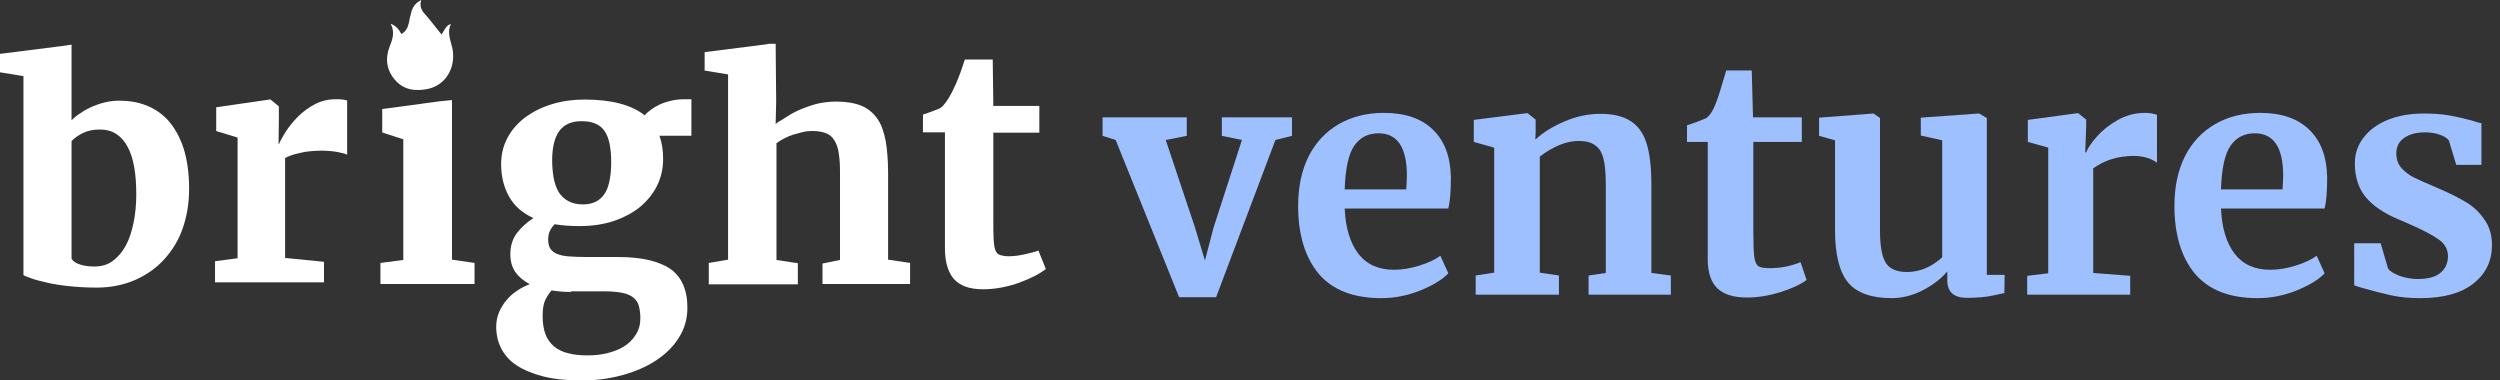
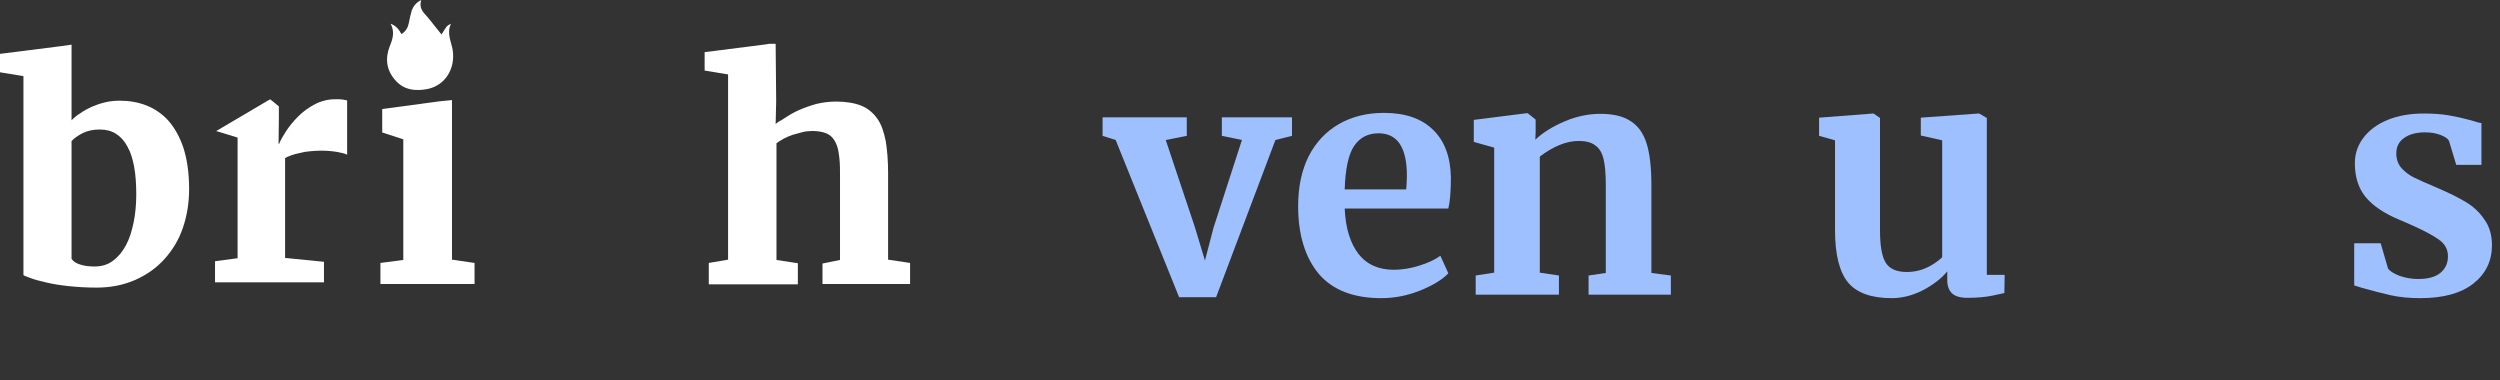
<svg xmlns="http://www.w3.org/2000/svg" width="276" height="42" viewBox="0 0 276 42" fill="none">
  <rect x="0" y="0" width="276" height="42" fill="#333333" stroke="none" />
  <g id="bright_ Venture logo_on_dark" clip-path="url(#clip0_18075_857)">
    <g id="Group">
      <path id="Vector" d="M43.126 2.619C43.602 3.524 43.364 4.286 43.031 5.096C42.507 6.429 42.65 7.715 43.602 8.811C44.555 9.954 45.888 10.097 47.27 9.811C49.175 9.382 50.27 7.572 49.984 5.572C49.841 4.62 49.27 3.667 49.794 2.619C49.317 2.858 49.317 2.858 48.746 3.81C48.222 3.191 47.746 2.524 47.174 1.857C46.698 1.334 46.222 0.857 46.508 0C45.936 0.286 45.65 0.667 45.46 1.143C45.317 1.619 45.222 2.096 45.126 2.572C45.031 3.048 44.793 3.477 44.317 3.762C44.031 3.239 43.745 2.858 43.126 2.619Z" fill="white" />
    </g>
    <path id="Vector_2" d="M2.589 30.373V8.407L0 7.98V5.946L6.752 5.093L7.899 4.93V5.815V13.28C8.161 13.018 8.489 12.723 8.882 12.493C9.243 12.23 9.669 12.001 10.095 11.804C10.554 11.607 11.012 11.443 11.537 11.312C12.061 11.181 12.618 11.115 13.208 11.115C14.257 11.115 15.24 11.279 16.158 11.64C17.076 12.001 17.895 12.559 18.583 13.313C19.272 14.101 19.829 15.085 20.255 16.331C20.648 17.578 20.878 19.054 20.878 20.859C20.878 22.401 20.648 23.812 20.189 25.157C19.731 26.502 19.042 27.617 18.157 28.602C17.272 29.586 16.191 30.34 14.945 30.898C13.667 31.456 12.258 31.751 10.652 31.751C9.538 31.751 8.522 31.685 7.571 31.587C6.653 31.488 5.834 31.357 5.146 31.193C4.457 31.029 3.9 30.898 3.474 30.734C3.048 30.57 2.72 30.471 2.589 30.373ZM11.012 14.297C10.291 14.297 9.669 14.429 9.144 14.691C8.62 14.954 8.194 15.249 7.899 15.577V28.569C8.063 28.831 8.358 29.061 8.816 29.192C9.275 29.356 9.833 29.422 10.422 29.422C11.209 29.422 11.897 29.225 12.454 28.798C13.044 28.372 13.503 27.814 13.897 27.092C14.29 26.37 14.552 25.517 14.749 24.566C14.945 23.615 15.044 22.565 15.044 21.482C15.044 20.367 14.978 19.35 14.814 18.431C14.65 17.545 14.421 16.791 14.06 16.167C13.733 15.544 13.307 15.085 12.782 14.757C12.323 14.461 11.701 14.297 11.012 14.297Z" fill="white" />
-     <path id="Vector_3" d="M23.739 31.166V28.837L26.23 28.509V15.189L23.87 14.467V11.842L29.77 10.989H29.868L30.786 11.744V13.187L30.753 15.878H30.818C30.95 15.517 31.212 15.057 31.572 14.5C31.933 13.942 32.392 13.384 32.916 12.859C33.44 12.334 34.063 11.875 34.751 11.514C35.44 11.153 36.194 10.957 37.013 10.957C37.373 10.957 37.636 10.957 37.832 10.989C38.029 11.022 38.193 11.055 38.324 11.088V17.091C38.193 16.993 37.865 16.895 37.341 16.796C36.816 16.698 36.161 16.632 35.44 16.632C35.046 16.632 34.62 16.665 34.227 16.698C33.834 16.731 33.44 16.796 33.08 16.895C32.719 16.96 32.424 17.059 32.129 17.157C31.834 17.256 31.638 17.354 31.474 17.452V28.476L35.767 28.902V31.166H23.739Z" fill="white" />
+     <path id="Vector_3" d="M23.739 31.166V28.837L26.23 28.509V15.189L23.87 14.467L29.77 10.989H29.868L30.786 11.744V13.187L30.753 15.878H30.818C30.95 15.517 31.212 15.057 31.572 14.5C31.933 13.942 32.392 13.384 32.916 12.859C33.44 12.334 34.063 11.875 34.751 11.514C35.44 11.153 36.194 10.957 37.013 10.957C37.373 10.957 37.636 10.957 37.832 10.989C38.029 11.022 38.193 11.055 38.324 11.088V17.091C38.193 16.993 37.865 16.895 37.341 16.796C36.816 16.698 36.161 16.632 35.44 16.632C35.046 16.632 34.62 16.665 34.227 16.698C33.834 16.731 33.44 16.796 33.08 16.895C32.719 16.96 32.424 17.059 32.129 17.157C31.834 17.256 31.638 17.354 31.474 17.452V28.476L35.767 28.902V31.166H23.739Z" fill="white" />
    <path id="Vector_4" d="M42 31.357V29.028L44.524 28.7V15.38L42.197 14.626V12.034L48.555 11.181L49.899 11.048V11.935V28.667L52.39 29.028V31.357H42Z" fill="white" />
-     <path id="Vector_5" d="M63.944 24.959C62.961 24.959 62.044 24.89 61.23 24.754C61.026 24.959 60.857 25.198 60.721 25.471C60.585 25.744 60.517 26.051 60.517 26.427C60.517 26.837 60.585 27.178 60.755 27.452C60.924 27.691 61.162 27.895 61.501 28.032C61.841 28.169 62.248 28.271 62.791 28.305C63.334 28.34 63.944 28.374 64.657 28.374H68.22C70.799 28.374 72.699 28.818 73.989 29.671C75.244 30.559 75.889 31.994 75.889 33.974C75.889 35.17 75.584 36.297 74.939 37.287C74.328 38.278 73.48 39.097 72.394 39.814C71.342 40.497 70.087 41.044 68.695 41.419C67.304 41.795 65.845 42 64.318 42H64.284C62.587 42 61.162 41.863 59.974 41.556C58.787 41.249 57.803 40.839 57.022 40.327C56.242 39.814 55.699 39.165 55.325 38.448C54.952 37.731 54.782 36.911 54.782 36.058C54.782 35.511 54.884 34.999 55.088 34.487C55.291 34.009 55.563 33.565 55.902 33.155C56.242 32.745 56.615 32.404 57.09 32.096C57.531 31.789 58.006 31.55 58.481 31.379C57.803 31.003 57.26 30.559 56.886 30.013C56.513 29.466 56.343 28.818 56.343 28.066C56.343 27.144 56.581 26.393 57.056 25.744C57.531 25.129 58.142 24.549 58.888 24.071C57.667 23.524 56.785 22.739 56.208 21.714C55.631 20.69 55.325 19.494 55.325 18.128C55.325 17.035 55.563 16.079 56.038 15.191C56.513 14.303 57.192 13.552 58.006 12.937C58.855 12.323 59.805 11.844 60.924 11.503C62.044 11.161 63.232 10.991 64.487 10.991H64.521C67.508 10.991 69.713 11.571 71.172 12.732C71.342 12.527 71.58 12.323 71.851 12.118C72.123 11.913 72.462 11.708 72.835 11.537C73.208 11.366 73.616 11.23 74.057 11.127C74.498 11.025 74.973 10.957 75.482 10.957H76.33V14.986H72.801C72.937 15.362 73.039 15.772 73.107 16.182C73.174 16.591 73.208 17.07 73.208 17.548C73.208 18.64 72.971 19.631 72.53 20.519C72.089 21.407 71.444 22.192 70.629 22.875C69.815 23.524 68.831 24.036 67.711 24.412C66.557 24.788 65.336 24.959 63.944 24.959ZM63.028 32.233C62.248 32.233 61.535 32.164 60.891 32.062C60.653 32.335 60.415 32.677 60.212 33.087C60.008 33.496 59.906 34.111 59.906 34.828C59.906 35.648 60.008 36.331 60.212 36.877C60.415 37.424 60.755 37.902 61.162 38.243C61.569 38.585 62.112 38.858 62.723 38.995C63.334 39.165 64.046 39.234 64.861 39.234H64.895C65.607 39.234 66.32 39.165 67.032 38.995C67.711 38.824 68.356 38.585 68.899 38.243C69.442 37.902 69.883 37.458 70.188 36.946C70.528 36.433 70.697 35.819 70.697 35.136C70.697 34.623 70.629 34.145 70.528 33.77C70.426 33.394 70.222 33.087 69.917 32.847C69.611 32.608 69.238 32.438 68.729 32.335C68.22 32.233 67.575 32.164 66.795 32.164H63.028V32.233ZM64.386 22.568C64.996 22.568 65.505 22.431 65.913 22.192C66.32 21.953 66.625 21.612 66.863 21.202C67.1 20.792 67.236 20.28 67.338 19.699C67.44 19.119 67.474 18.504 67.474 17.889C67.474 16.318 67.236 15.157 66.727 14.44C66.218 13.723 65.404 13.381 64.216 13.381H64.182C63.062 13.381 62.248 13.757 61.739 14.474C61.23 15.191 60.958 16.25 60.958 17.718C60.958 18.436 61.026 19.084 61.128 19.665C61.23 20.246 61.434 20.758 61.671 21.202C61.943 21.612 62.282 21.953 62.723 22.192C63.164 22.431 63.707 22.568 64.386 22.568Z" fill="white" />
    <path id="Vector_6" d="M78.25 31.357V29.028L80.38 28.667V8.217L77.791 7.791V5.757L84.51 4.904L84.901 4.838H85.631L85.69 11.213L85.631 13.696C85.926 13.4 86.116 13.379 86.608 13.051C87.099 12.723 87.591 12.427 88.181 12.165C88.771 11.902 89.426 11.673 90.115 11.476C90.803 11.312 91.557 11.213 92.311 11.213C93.425 11.213 94.375 11.377 95.097 11.673C95.817 11.968 96.407 12.46 96.866 13.116C97.325 13.772 97.587 14.593 97.784 15.577C97.948 16.561 98.046 17.742 98.046 19.087V28.667L100.472 29.028V31.357H90.803V29.094L92.737 28.7V19.055C92.737 18.267 92.704 17.578 92.606 16.988C92.54 16.397 92.376 15.938 92.147 15.544C91.917 15.15 91.622 14.888 91.229 14.724C90.836 14.56 90.311 14.461 89.689 14.461C89.328 14.461 88.968 14.494 88.574 14.593C88.181 14.691 87.82 14.789 87.493 14.888C87.132 15.019 86.804 15.15 86.509 15.314C86.214 15.478 85.952 15.643 85.723 15.806V28.7L88.083 29.061V31.39H78.25V31.357Z" fill="white" />
-     <path id="Vector_7" d="M104.321 27.341V14.612H101.896V12.643C101.994 12.611 102.125 12.578 102.322 12.512C102.518 12.447 102.715 12.348 102.944 12.282C103.141 12.217 103.338 12.118 103.534 12.053C103.731 11.987 103.829 11.922 103.862 11.889C104.255 11.594 104.649 11.036 105.075 10.216C105.206 9.986 105.304 9.723 105.468 9.395C105.632 9.067 105.73 8.772 105.861 8.444C105.992 8.116 106.123 7.788 106.222 7.46C106.353 7.132 106.418 6.836 106.517 6.574H109.598L109.663 11.692H114.743V14.645H109.663V24.224C109.663 25.143 109.663 25.865 109.696 26.423C109.729 26.98 109.794 27.374 109.893 27.636C109.991 27.899 110.188 28.096 110.417 28.161C110.646 28.227 110.974 28.293 111.367 28.293H111.4C111.662 28.293 111.957 28.26 112.285 28.227C112.58 28.194 112.875 28.128 113.17 28.063C113.465 27.997 113.727 27.932 113.989 27.866C114.252 27.8 114.448 27.735 114.612 27.669H114.645L115.464 29.703C115.104 29.966 114.711 30.228 114.186 30.491C113.662 30.753 113.137 30.983 112.515 31.212C111.892 31.442 111.269 31.606 110.581 31.737C109.893 31.869 109.237 31.934 108.549 31.934H108.516C107.762 31.934 107.107 31.836 106.582 31.639C106.058 31.442 105.599 31.147 105.271 30.753C104.944 30.36 104.714 29.9 104.55 29.31C104.386 28.719 104.321 28.096 104.321 27.341Z" fill="white" />
    <g id="ventures">
      <path d="M121.725 12.955H131.019V14.997L128.696 15.454L131.899 25.03L133.026 28.761L133.976 25.135L137.109 15.454L134.892 14.997V12.955H142.636V14.997L140.806 15.454L134.258 32.81H130.174L123.169 15.454L121.725 14.997V12.955Z" fill="#9FC0FF" />
      <path d="M152.504 32.915C149.406 32.915 147.094 32.012 145.568 30.205C144.066 28.374 143.315 25.886 143.315 22.741C143.315 20.629 143.703 18.799 144.477 17.25C145.275 15.701 146.39 14.516 147.822 13.694C149.253 12.873 150.908 12.462 152.785 12.462C155.132 12.462 156.939 13.084 158.207 14.328C159.474 15.548 160.131 17.297 160.178 19.573C160.178 21.122 160.084 22.272 159.896 23.023H148.455C148.549 25.159 149.054 26.825 149.969 28.022C150.884 29.196 152.187 29.782 153.877 29.782C154.792 29.782 155.731 29.63 156.693 29.325C157.679 29.02 158.453 28.656 159.016 28.233L159.896 30.169C159.263 30.85 158.23 31.484 156.798 32.071C155.39 32.634 153.959 32.915 152.504 32.915ZM155.25 20.911C155.296 20.254 155.32 19.749 155.32 19.397C155.32 16.276 154.276 14.715 152.187 14.715C151.037 14.715 150.145 15.173 149.511 16.088C148.878 17.003 148.526 18.611 148.455 20.911H155.25Z" fill="#9FC0FF" />
      <path d="M164.959 16.299L162.706 15.666V13.236L168.55 12.497H168.655L169.535 13.201V14.574L169.5 15.419C170.322 14.645 171.389 13.976 172.704 13.412C174.018 12.849 175.344 12.568 176.682 12.568C178.113 12.568 179.228 12.838 180.026 13.377C180.848 13.894 181.434 14.715 181.786 15.842C182.138 16.968 182.314 18.494 182.314 20.418V30.134L184.462 30.416V32.528H175.379V30.416L177.28 30.134V20.418C177.28 19.198 177.198 18.247 177.034 17.567C176.869 16.863 176.564 16.358 176.118 16.053C175.696 15.724 175.086 15.56 174.288 15.56C172.95 15.56 171.519 16.135 169.993 17.285V30.099L172.105 30.416V32.528H162.917V30.416L164.959 30.099V16.299Z" fill="#9FC0FF" />
-       <path d="M192.864 32.845C191.385 32.845 190.294 32.505 189.59 31.824C188.886 31.143 188.534 30.064 188.534 28.585V15.666H186.245V13.835C186.433 13.765 186.773 13.647 187.266 13.483C187.759 13.295 188.135 13.143 188.393 13.025C188.792 12.72 189.132 12.192 189.414 11.441C189.625 10.948 190.012 9.728 190.575 7.78H193.392L193.533 12.955H198.919V15.666H193.568V25.558C193.568 26.872 193.603 27.799 193.673 28.339C193.744 28.879 193.896 29.231 194.131 29.395C194.366 29.536 194.776 29.606 195.363 29.606C195.95 29.606 196.56 29.548 197.194 29.43C197.827 29.289 198.355 29.125 198.778 28.937L199.447 30.909C198.79 31.402 197.827 31.848 196.56 32.247C195.293 32.645 194.061 32.845 192.864 32.845Z" fill="#9FC0FF" />
      <path d="M217.197 32.88C216.422 32.88 215.859 32.716 215.507 32.387C215.155 32.059 214.979 31.566 214.979 30.909V29.958C214.345 30.733 213.453 31.425 212.303 32.035C211.153 32.622 210.003 32.915 208.853 32.915C206.6 32.915 204.993 32.34 204.03 31.191C203.068 30.017 202.587 28.093 202.587 25.417V15.49L200.827 14.997V12.99L206.811 12.532H206.847L207.551 13.025V25.417C207.551 27.13 207.762 28.327 208.184 29.008C208.607 29.688 209.393 30.029 210.543 30.029C211.928 30.029 213.219 29.489 214.416 28.409V15.49L212.057 14.961V12.99L218.429 12.532H218.499L219.344 13.025V30.346H221.315L221.28 32.352C221.186 32.376 220.752 32.469 219.978 32.634C219.203 32.798 218.276 32.88 217.197 32.88Z" fill="#9FC0FF" />
-       <path d="M223.803 30.451L226.127 30.169V16.299L223.874 15.666V13.236L229.33 12.497H229.436L230.316 13.201V13.976L230.21 16.827H230.316C230.48 16.358 230.868 15.783 231.478 15.102C232.088 14.398 232.851 13.788 233.766 13.272C234.705 12.732 235.714 12.462 236.794 12.462C237.31 12.462 237.756 12.532 238.131 12.673V17.954C237.427 17.461 236.571 17.215 235.561 17.215C233.848 17.215 232.358 17.672 231.091 18.587V30.134L235.174 30.451V32.528H223.803V30.451Z" fill="#9FC0FF" />
-       <path d="M249.245 32.915C246.147 32.915 243.836 32.012 242.31 30.205C240.808 28.374 240.057 25.886 240.057 22.741C240.057 20.629 240.444 18.799 241.219 17.25C242.017 15.701 243.132 14.516 244.563 13.694C245.995 12.873 247.649 12.462 249.527 12.462C251.874 12.462 253.681 13.084 254.948 14.328C256.216 15.548 256.873 17.297 256.92 19.573C256.92 21.122 256.826 22.272 256.638 23.023H245.197C245.291 25.159 245.795 26.825 246.711 28.022C247.626 29.196 248.928 29.782 250.618 29.782C251.534 29.782 252.472 29.63 253.434 29.325C254.42 29.02 255.195 28.656 255.758 28.233L256.638 30.169C256.004 30.85 254.972 31.484 253.54 32.071C252.132 32.634 250.7 32.915 249.245 32.915ZM251.991 20.911C252.038 20.254 252.062 19.749 252.062 19.397C252.062 16.276 251.017 14.715 248.928 14.715C247.778 14.715 246.887 15.173 246.253 16.088C245.619 17.003 245.267 18.611 245.197 20.911H251.991Z" fill="#9FC0FF" />
      <path d="M263.637 29.642C263.824 29.923 264.247 30.193 264.904 30.451C265.585 30.686 266.265 30.803 266.946 30.803C268.049 30.803 268.87 30.58 269.41 30.134C269.973 29.665 270.255 29.055 270.255 28.304C270.255 27.529 269.915 26.907 269.234 26.438C268.554 25.945 267.404 25.347 265.784 24.642L264.798 24.22C263.179 23.54 261.97 22.718 261.172 21.756C260.375 20.794 259.976 19.55 259.976 18.024C259.976 16.968 260.292 16.029 260.926 15.208C261.56 14.363 262.452 13.706 263.602 13.236C264.752 12.767 266.078 12.532 267.58 12.532C268.683 12.532 269.621 12.603 270.396 12.744C271.194 12.884 272.027 13.072 272.895 13.307C273.365 13.471 273.717 13.565 273.951 13.589V18.2H271.17L270.361 15.525C270.22 15.29 269.903 15.079 269.41 14.891C268.917 14.703 268.354 14.61 267.72 14.61C266.758 14.61 265.984 14.821 265.397 15.243C264.834 15.642 264.552 16.205 264.552 16.933C264.552 17.59 264.752 18.142 265.15 18.587C265.549 19.01 265.984 19.338 266.453 19.573C266.922 19.808 267.791 20.195 269.058 20.735C270.325 21.275 271.37 21.791 272.191 22.284C273.036 22.777 273.728 23.422 274.268 24.22C274.832 24.995 275.113 25.945 275.113 27.072C275.113 28.808 274.433 30.216 273.071 31.296C271.71 32.376 269.75 32.915 267.192 32.915C265.995 32.915 264.916 32.81 263.954 32.599C263.015 32.387 261.923 32.106 260.68 31.754L259.905 31.507V26.86H262.827L263.637 29.642Z" fill="#9FC0FF" />
    </g>
  </g>
  <defs>
    <clipPath id="clip0_18075_857">
      <rect width="275.374" height="42" fill="white" />
    </clipPath>
  </defs>
</svg>